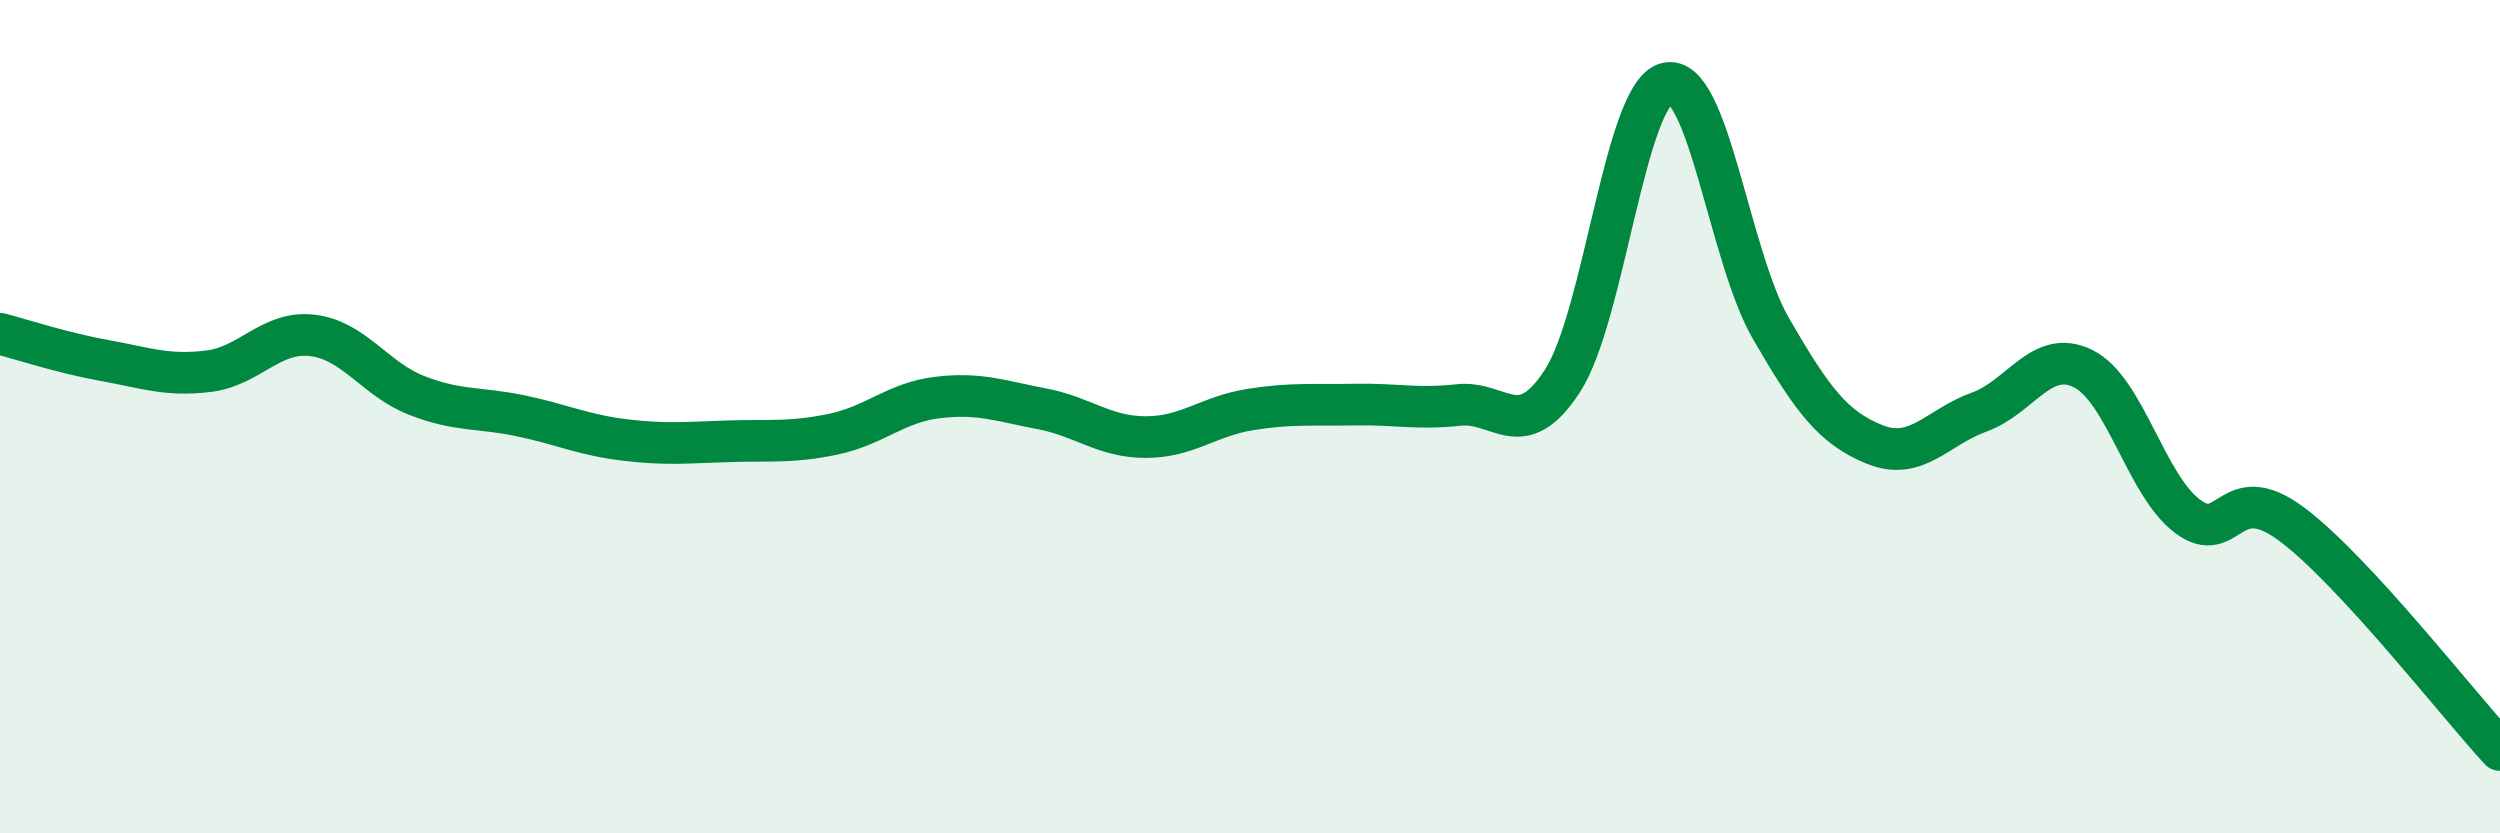
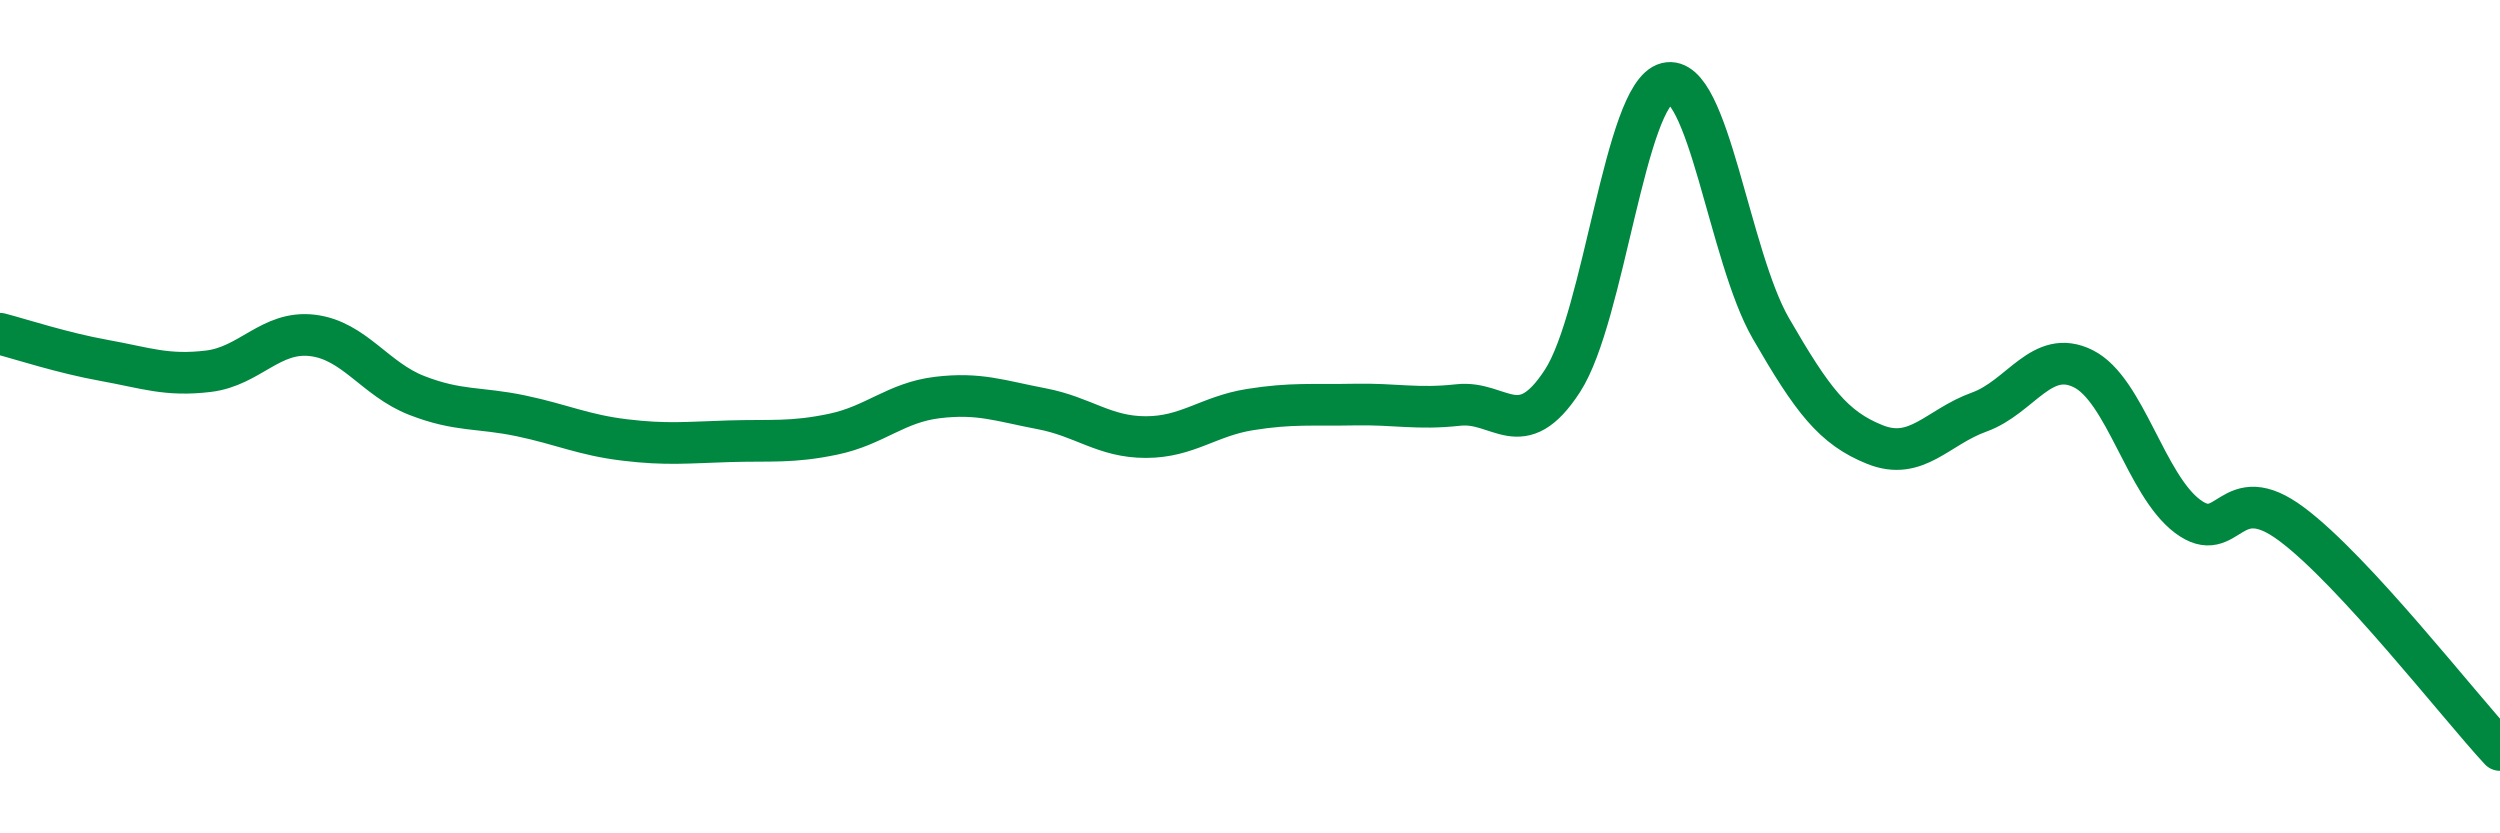
<svg xmlns="http://www.w3.org/2000/svg" width="60" height="20" viewBox="0 0 60 20">
-   <path d="M 0,8.01 C 0.5,8.14 1.5,8.47 2.5,8.65 C 3.5,8.83 4,9.03 5,8.91 C 6,8.79 6.5,7.93 7.5,8.05 C 8.5,8.17 9,9.1 10,9.49 C 11,9.88 11.5,9.77 12.5,9.98 C 13.5,10.19 14,10.44 15,10.56 C 16,10.68 16.5,10.62 17.5,10.59 C 18.5,10.56 19,10.63 20,10.42 C 21,10.21 21.5,9.66 22.5,9.54 C 23.5,9.42 24,9.62 25,9.81 C 26,10 26.5,10.49 27.5,10.49 C 28.5,10.49 29,9.99 30,9.83 C 31,9.67 31.5,9.73 32.5,9.71 C 33.5,9.69 34,9.83 35,9.72 C 36,9.61 36.5,10.68 37.5,9.14 C 38.5,7.6 39,2.25 40,2 C 41,1.75 41.5,6.15 42.5,7.88 C 43.5,9.61 44,10.27 45,10.67 C 46,11.07 46.5,10.25 47.5,9.89 C 48.5,9.53 49,8.35 50,8.85 C 51,9.35 51.5,11.64 52.5,12.39 C 53.5,13.14 53.5,11.46 55,12.58 C 56.5,13.7 59,16.92 60,18L60 20L0 20Z" fill="#008740" opacity="0.1" stroke-linecap="round" stroke-linejoin="round" />
  <path d="M 0,8.01 C 0.5,8.14 1.5,8.47 2.5,8.65 C 3.5,8.83 4,9.03 5,8.91 C 6,8.79 6.5,7.93 7.5,8.05 C 8.5,8.17 9,9.1 10,9.49 C 11,9.88 11.5,9.77 12.5,9.98 C 13.5,10.19 14,10.44 15,10.56 C 16,10.68 16.5,10.62 17.5,10.59 C 18.5,10.56 19,10.63 20,10.42 C 21,10.21 21.5,9.66 22.5,9.54 C 23.5,9.42 24,9.62 25,9.81 C 26,10 26.5,10.49 27.5,10.49 C 28.5,10.49 29,9.99 30,9.83 C 31,9.67 31.5,9.73 32.5,9.71 C 33.5,9.69 34,9.83 35,9.72 C 36,9.61 36.5,10.68 37.5,9.14 C 38.5,7.6 39,2.25 40,2 C 41,1.75 41.5,6.15 42.5,7.88 C 43.5,9.61 44,10.27 45,10.67 C 46,11.07 46.5,10.25 47.5,9.89 C 48.5,9.53 49,8.35 50,8.85 C 51,9.35 51.5,11.64 52.5,12.39 C 53.5,13.14 53.5,11.46 55,12.58 C 56.5,13.7 59,16.92 60,18" stroke="#008740" stroke-width="1" fill="none" stroke-linecap="round" stroke-linejoin="round" />
</svg>